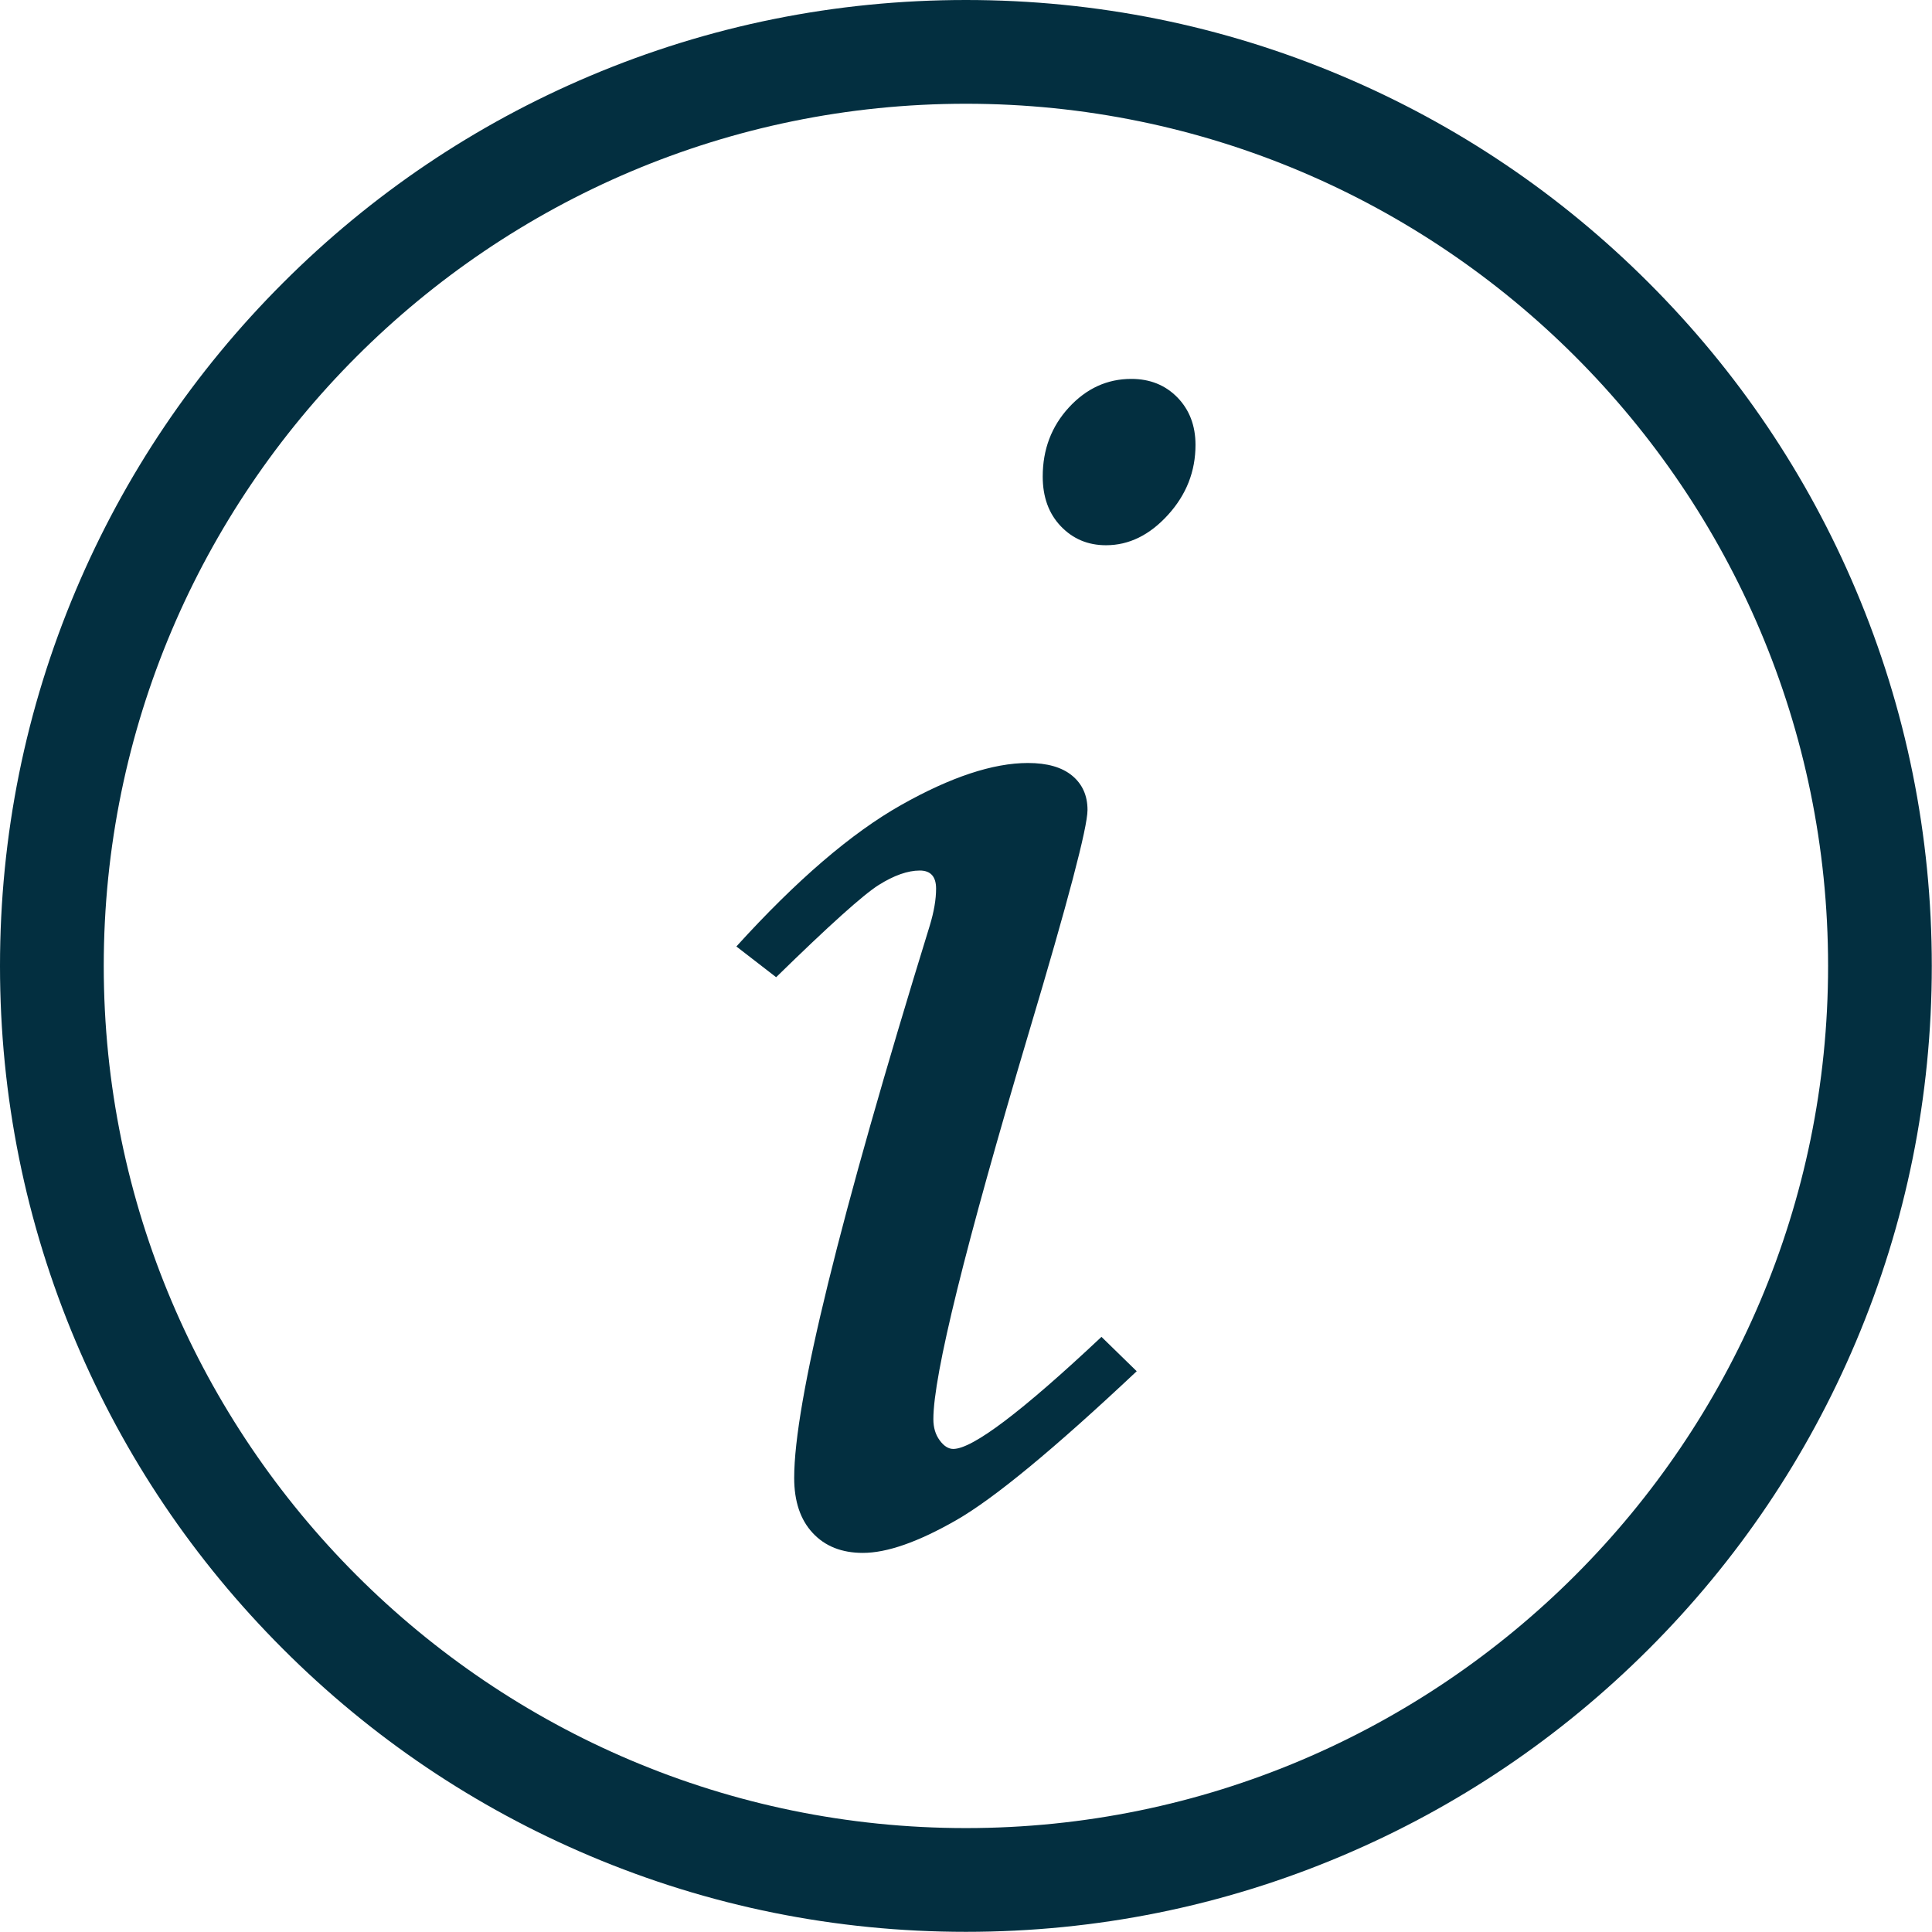
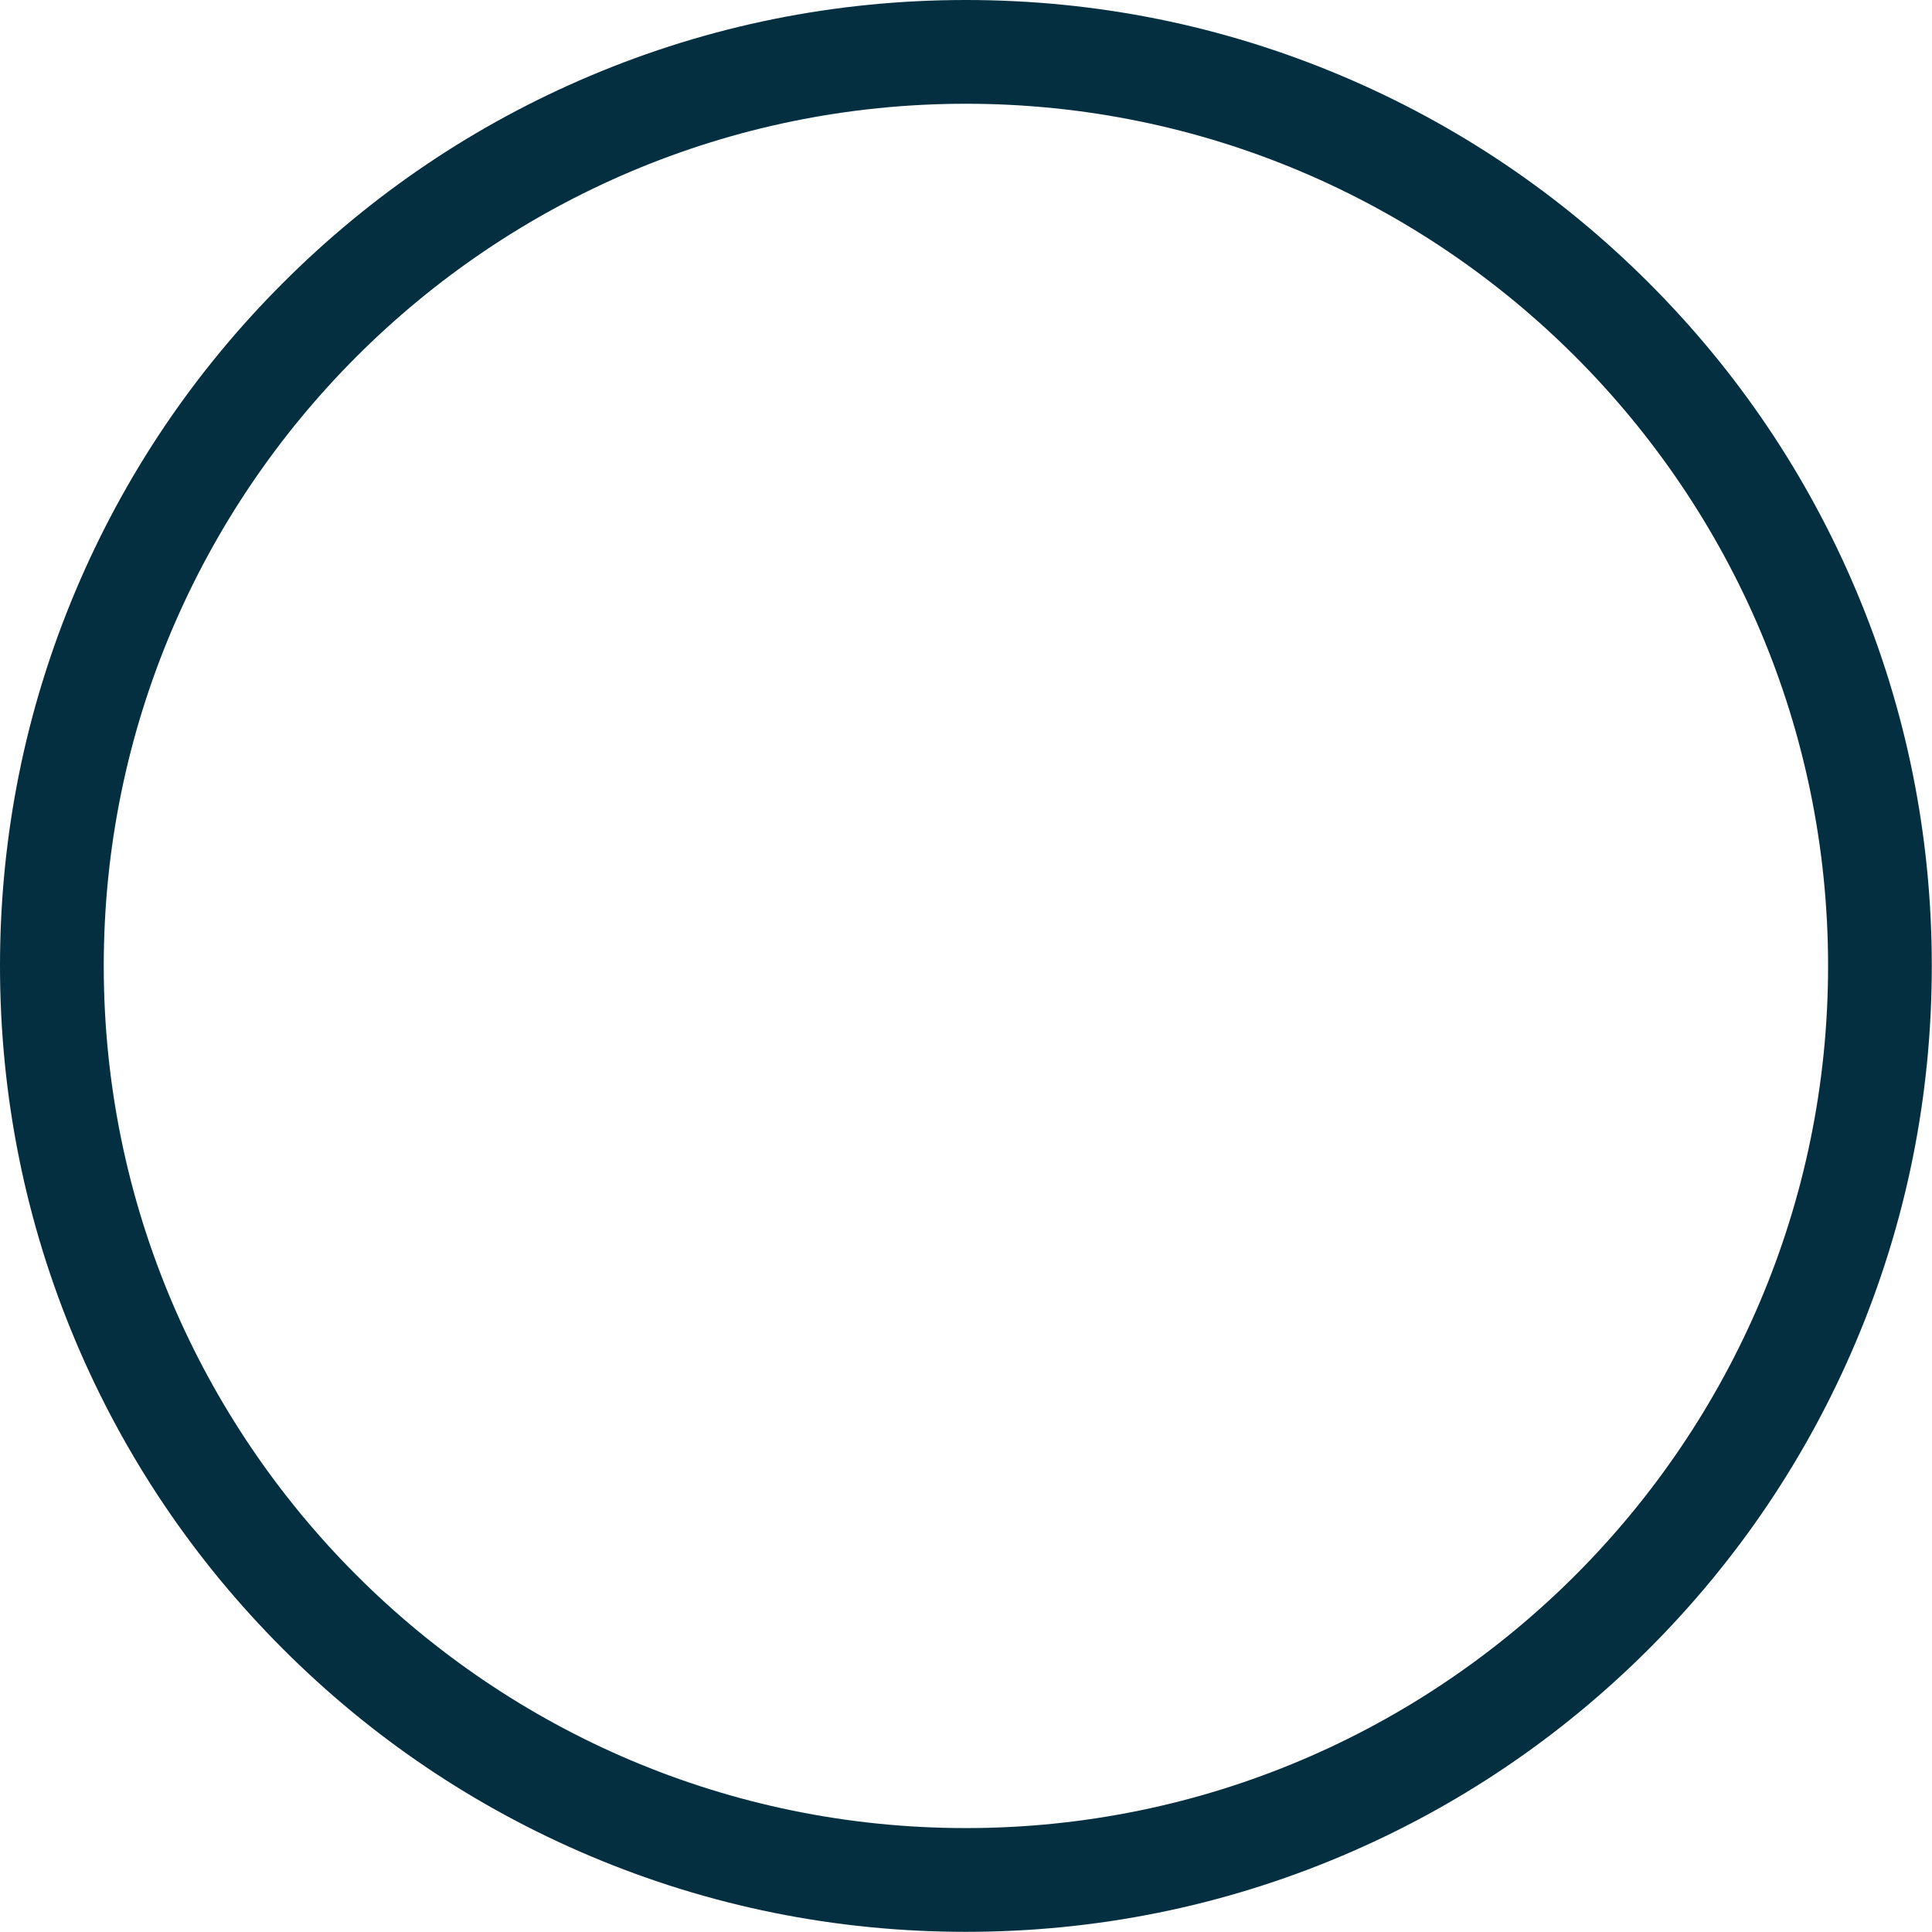
<svg xmlns="http://www.w3.org/2000/svg" fill="#000000" height="468.9" preserveAspectRatio="xMidYMid meet" version="1" viewBox="0.0 0.0 468.9 468.9" width="468.9" zoomAndPan="magnify">
  <g>
    <g>
      <g>
        <g id="change1_1">
          <path d="M234.43,468.86c-31.64,0-62.34-6.2-91.26-18.43c-27.92-11.81-52.99-28.71-74.51-50.24 c-21.53-21.53-38.43-46.6-50.24-74.51C6.2,296.77,0,266.07,0,234.43c0-31.64,6.2-62.34,18.43-91.25 c11.81-27.92,28.71-52.99,50.24-74.51c21.53-21.53,46.59-38.43,74.51-50.24C172.09,6.2,202.79,0,234.43,0 c31.64,0,62.34,6.2,91.25,18.43c27.92,11.81,52.99,28.71,74.51,50.24c21.53,21.53,38.43,46.59,50.23,74.51 c12.23,28.91,18.43,59.61,18.43,91.25c0,31.64-6.2,62.34-18.43,91.25c-11.81,27.92-28.71,52.99-50.23,74.51 c-21.53,21.52-46.6,38.43-74.51,50.24C296.77,462.66,266.07,468.86,234.43,468.86z M234.43,25.18 c-115.38,0-209.25,93.87-209.25,209.25s93.87,209.25,209.25,209.25s209.25-93.87,209.25-209.25S349.81,25.18,234.43,25.18z" fill="#032f40" />
        </g>
      </g>
    </g>
    <g>
      <g id="change1_2">
-         <path d="M188.37,237.17l-9.65-7.46c14.6-16.09,27.93-27.53,39.98-34.33c12.05-6.8,22.31-10.2,30.78-10.2 c4.67,0,8.25,1.02,10.73,3.07c2.48,2.05,3.73,4.83,3.73,8.33c0,4.24-4.74,22.23-14.22,53.96 c-15.46,51.91-23.19,83.21-23.19,93.88c0,2.05,0.51,3.77,1.54,5.16c1.02,1.39,2.12,2.08,3.29,2.08c4.68,0,16.67-9.06,35.97-27.2 l8.55,8.34c-20.04,18.86-34.66,30.93-43.87,36.19c-9.21,5.27-16.75,7.9-22.59,7.9c-5.12,0-9.18-1.61-12.17-4.83 c-3-3.21-4.5-7.68-4.5-13.38c0-18.28,10.97-62.95,32.9-134.02c1.02-3.36,1.54-6.36,1.54-8.99c0-2.92-1.32-4.39-3.95-4.39 c-2.93,0-6.25,1.17-9.98,3.51C209.53,217.14,201.23,224.6,188.37,237.17z M274.57,91.96c4.53,0,8.26,1.5,11.19,4.5 c2.92,3,4.39,6.84,4.39,11.52c0,6.44-2.23,12.1-6.69,17c-4.46,4.9-9.47,7.35-15.03,7.35c-4.39,0-8.04-1.54-10.97-4.61 c-2.93-3.07-4.39-7.09-4.39-12.06c0-6.58,2.12-12.17,6.36-16.78C263.68,94.27,268.72,91.96,274.57,91.96z" fill="#032f40" />
-       </g>
+         </g>
    </g>
  </g>
</svg>